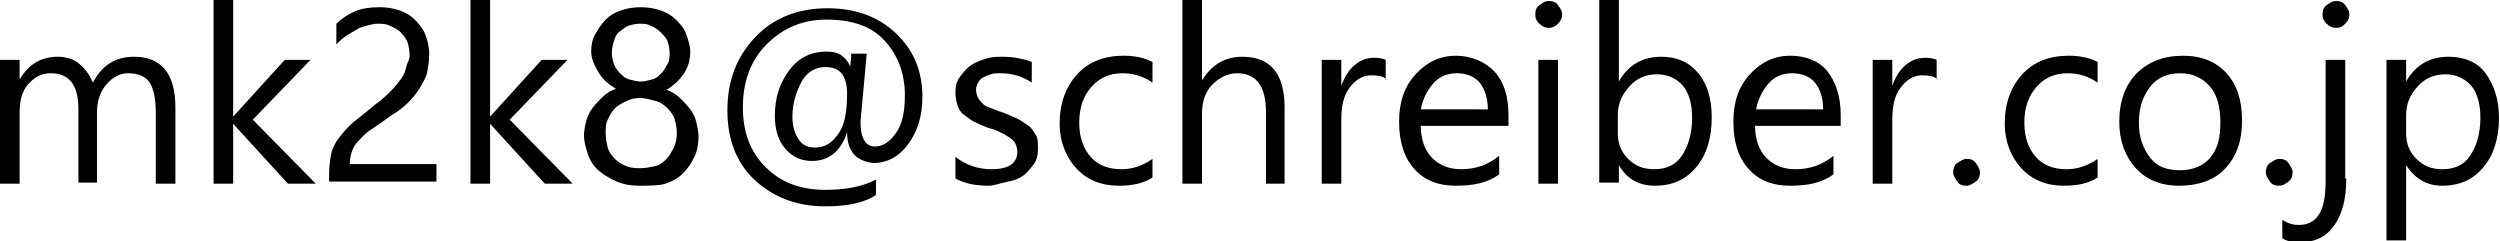
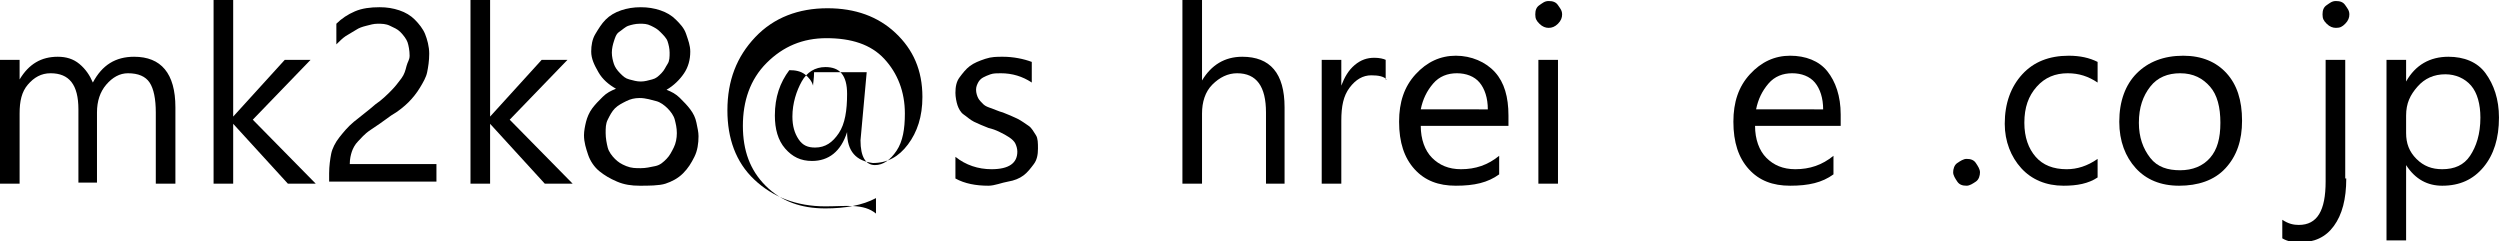
<svg xmlns="http://www.w3.org/2000/svg" version="1.1" id="レイヤー_1" x="0px" y="0px" viewBox="0 0 242.3 23.4" style="enable-background:new 0 0 242.3 23.4;" xml:space="preserve">
  <g>
    <path d="M17,17.8h-1.9v-6.9c0-1.3-0.2-2.3-0.6-2.9s-1.1-0.9-2.1-0.9c-0.8,0-1.5,0.4-2.1,1.1s-0.9,1.6-0.9,2.7v6.8H7.6v-7.1   c0-2.4-0.9-3.5-2.7-3.5C4,7.1,3.3,7.5,2.7,8.2s-0.8,1.6-0.8,2.8v6.8H0v-12h1.9v1.9h0c0.9-1.5,2.1-2.2,3.7-2.2   c0.8,0,1.5,0.2,2.1,0.7s1,1.1,1.3,1.8c0.9-1.7,2.2-2.5,4-2.5c2.6,0,4,1.6,4,4.9V17.8z" />
    <path d="M30.6,17.8h-2.7L22.6,12h0v5.8h-1.9V0h1.9v11.3h0l5-5.5h2.5l-5.6,5.8L30.6,17.8z" />
    <path d="M39.7,5.4c0-0.5-0.1-1-0.2-1.3s-0.4-0.7-0.7-1s-0.6-0.4-1-0.6S37,2.3,36.6,2.3c-0.4,0-0.7,0.1-1.1,0.2s-0.7,0.2-1,0.4   s-0.7,0.4-1,0.6s-0.6,0.5-0.9,0.8V2.3c0.5-0.5,1.1-0.9,1.8-1.2s1.5-0.4,2.4-0.4c0.7,0,1.3,0.1,1.9,0.3s1.1,0.5,1.5,0.9   s0.8,0.9,1,1.4s0.4,1.2,0.4,1.9c0,0.7-0.1,1.3-0.2,1.8s-0.4,1-0.7,1.5S40,9.5,39.6,9.9s-1,0.9-1.7,1.3c-0.8,0.6-1.4,1-2,1.4   s-0.9,0.8-1.2,1.1s-0.5,0.7-0.6,1s-0.2,0.7-0.2,1.2h8.4v1.7H31.9v-0.8c0-0.7,0.1-1.4,0.2-1.9s0.4-1.1,0.8-1.6s0.8-1,1.4-1.5   s1.3-1,2.1-1.7c0.6-0.4,1.1-0.9,1.5-1.3s0.7-0.8,1-1.2s0.4-0.8,0.5-1.2S39.7,5.8,39.7,5.4z" />
    <path d="M55.5,17.8h-2.7L47.5,12h0v5.8h-1.9V0h1.9v11.3h0l5-5.5h2.5l-5.6,5.8L55.5,17.8z" />
    <path d="M56.6,13.1c0-0.4,0.1-0.9,0.2-1.3s0.3-0.9,0.6-1.3s0.6-0.7,1-1.1s0.8-0.6,1.3-0.8c-0.7-0.4-1.3-0.9-1.7-1.6   S57.3,5.7,57.3,5c0-0.6,0.1-1.2,0.4-1.7s0.6-1,1-1.4s0.9-0.7,1.5-0.9s1.2-0.3,1.9-0.3c0.7,0,1.3,0.1,1.9,0.3s1.1,0.5,1.5,0.9   s0.8,0.8,1,1.4s0.4,1.1,0.4,1.7c0,0.8-0.2,1.5-0.6,2.1s-1,1.2-1.7,1.6c0.5,0.2,0.9,0.4,1.3,0.8s0.7,0.7,1,1.1s0.5,0.8,0.6,1.3   s0.2,0.9,0.2,1.3c0,0.7-0.1,1.4-0.4,2s-0.6,1.1-1.1,1.6s-1.1,0.8-1.7,1S62.8,18,62,18c-0.8,0-1.5-0.1-2.2-0.4s-1.2-0.6-1.7-1   s-0.9-1-1.1-1.6S56.6,13.8,56.6,13.1z M58.7,12.9c0,0.5,0.1,1,0.2,1.4s0.4,0.8,0.7,1.1s0.6,0.5,1.1,0.7s0.9,0.2,1.4,0.2   c0.5,0,0.9-0.1,1.4-0.2s0.8-0.4,1.1-0.7s0.5-0.7,0.7-1.1s0.3-0.9,0.3-1.4c0-0.5-0.1-0.9-0.2-1.3s-0.4-0.8-0.7-1.1s-0.7-0.6-1.1-0.7   S62.6,9.5,62,9.5c-0.5,0-0.9,0.1-1.3,0.3s-0.8,0.4-1.1,0.7s-0.5,0.7-0.7,1.1S58.7,12.4,58.7,12.9z M59.3,5.1c0,0.4,0.1,0.8,0.2,1.1   s0.3,0.6,0.6,0.9s0.5,0.5,0.9,0.6s0.7,0.2,1.1,0.2s0.7-0.1,1.1-0.2s0.6-0.3,0.9-0.6s0.4-0.6,0.6-0.9s0.2-0.7,0.2-1.1   c0-0.4-0.1-0.8-0.2-1.1S64.3,3.4,64,3.1s-0.5-0.4-0.9-0.6S62.4,2.3,62,2.3c-0.4,0-0.8,0.1-1.1,0.2S60.3,2.9,60,3.1S59.6,3.7,59.5,4   S59.3,4.7,59.3,5.1z" />
-     <path d="M82.1,12.8L82.1,12.8c-0.6,1.9-1.8,2.8-3.4,2.8c-1.1,0-1.9-0.4-2.6-1.2s-1-1.9-1-3.2c0-1.8,0.5-3.2,1.4-4.4   s2.1-1.8,3.6-1.8c0.6,0,1.1,0.1,1.5,0.4s0.7,0.7,0.8,1.1h0c0-0.2,0.1-0.7,0.1-1.3H84c-0.4,4.3-0.6,6.5-0.6,6.6   c0,1.6,0.5,2.4,1.4,2.4c0.8,0,1.5-0.5,2.1-1.4s0.8-2.1,0.8-3.6c0-2.1-0.7-3.9-2-5.3s-3.2-2-5.6-2c-2.3,0-4.2,0.8-5.8,2.4   s-2.3,3.7-2.3,6.1c0,2.4,0.7,4.3,2.2,5.8s3.4,2.2,5.8,2.2c1.9,0,3.6-0.3,4.9-1v1.5C83.7,19.7,82,20,80,20c-2.8,0-5.1-0.9-6.9-2.6   s-2.6-4-2.6-6.7c0-2.9,0.9-5.2,2.7-7.1s4.2-2.8,7-2.8c2.7,0,4.9,0.8,6.6,2.4s2.6,3.6,2.6,6.2c0,1.9-0.5,3.4-1.4,4.6s-2,1.8-3.4,1.8   C83,15.6,82.1,14.7,82.1,12.8z M80,6.5c-1,0-1.8,0.5-2.3,1.4s-0.9,2.1-0.9,3.4c0,0.9,0.2,1.6,0.6,2.2s0.9,0.8,1.6,0.8   c1,0,1.7-0.5,2.3-1.4s0.8-2.2,0.8-3.8C82.1,7.3,81.4,6.5,80,6.5z" />
+     <path d="M82.1,12.8L82.1,12.8c-0.6,1.9-1.8,2.8-3.4,2.8c-1.1,0-1.9-0.4-2.6-1.2s-1-1.9-1-3.2c0-1.8,0.5-3.2,1.4-4.4   c0.6,0,1.1,0.1,1.5,0.4s0.7,0.7,0.8,1.1h0c0-0.2,0.1-0.7,0.1-1.3H84c-0.4,4.3-0.6,6.5-0.6,6.6   c0,1.6,0.5,2.4,1.4,2.4c0.8,0,1.5-0.5,2.1-1.4s0.8-2.1,0.8-3.6c0-2.1-0.7-3.9-2-5.3s-3.2-2-5.6-2c-2.3,0-4.2,0.8-5.8,2.4   s-2.3,3.7-2.3,6.1c0,2.4,0.7,4.3,2.2,5.8s3.4,2.2,5.8,2.2c1.9,0,3.6-0.3,4.9-1v1.5C83.7,19.7,82,20,80,20c-2.8,0-5.1-0.9-6.9-2.6   s-2.6-4-2.6-6.7c0-2.9,0.9-5.2,2.7-7.1s4.2-2.8,7-2.8c2.7,0,4.9,0.8,6.6,2.4s2.6,3.6,2.6,6.2c0,1.9-0.5,3.4-1.4,4.6s-2,1.8-3.4,1.8   C83,15.6,82.1,14.7,82.1,12.8z M80,6.5c-1,0-1.8,0.5-2.3,1.4s-0.9,2.1-0.9,3.4c0,0.9,0.2,1.6,0.6,2.2s0.9,0.8,1.6,0.8   c1,0,1.7-0.5,2.3-1.4s0.8-2.2,0.8-3.8C82.1,7.3,81.4,6.5,80,6.5z" />
    <path d="M92.6,17.3v-2.1c1,0.8,2.2,1.2,3.5,1.2c1.7,0,2.5-0.6,2.5-1.7c0-0.3-0.1-0.6-0.2-0.8s-0.3-0.4-0.6-0.6s-0.5-0.3-0.9-0.5   s-0.7-0.3-1.1-0.4c-0.5-0.2-1-0.4-1.4-0.6s-0.7-0.5-1-0.7s-0.5-0.6-0.6-0.9S92.6,9.4,92.6,9c0-0.6,0.1-1.1,0.4-1.5s0.6-0.8,1-1.1   s0.9-0.5,1.5-0.7s1.1-0.2,1.7-0.2c1,0,2,0.2,2.8,0.5V8c-0.9-0.6-1.9-0.9-3-0.9c-0.4,0-0.7,0-1,0.1s-0.5,0.2-0.7,0.3   s-0.4,0.3-0.5,0.5s-0.2,0.4-0.2,0.7c0,0.3,0.1,0.6,0.2,0.8s0.3,0.4,0.5,0.6s0.5,0.3,0.8,0.4s0.7,0.3,1.1,0.4c0.5,0.2,1,0.4,1.4,0.6   s0.8,0.5,1.1,0.7s0.5,0.6,0.7,0.9s0.2,0.8,0.2,1.3c0,0.6-0.1,1.1-0.4,1.5s-0.6,0.8-1,1.1s-0.9,0.5-1.5,0.6S96.4,18,95.8,18   C94.6,18,93.5,17.8,92.6,17.3z" />
-     <path d="M111.7,17.2c-0.9,0.6-2,0.8-3.3,0.8c-1.7,0-3.1-0.6-4.1-1.7s-1.6-2.6-1.6-4.3c0-2,0.6-3.6,1.7-4.8s2.6-1.8,4.5-1.8   c1.1,0,2,0.2,2.8,0.6v2c-0.9-0.6-1.8-0.9-2.9-0.9c-1.2,0-2.2,0.4-3,1.3s-1.2,2-1.2,3.5c0,1.4,0.4,2.5,1.1,3.3s1.7,1.2,3,1.2   c1,0,2-0.3,3-1V17.2z" />
    <path d="M124.6,17.8h-1.9v-6.9c0-2.5-0.9-3.8-2.8-3.8c-0.9,0-1.7,0.4-2.4,1.1s-1,1.7-1,2.8v6.8h-1.9V0h1.9v7.8h0   c0.9-1.5,2.2-2.3,3.9-2.3c2.7,0,4.1,1.6,4.1,4.9V17.8z" />
    <path d="M134.4,7.7c-0.3-0.3-0.8-0.4-1.5-0.4c-0.8,0-1.5,0.4-2.1,1.2s-0.8,1.8-0.8,3.2v6.1h-1.9v-12h1.9v2.5h0   c0.3-0.8,0.7-1.5,1.3-2s1.2-0.7,1.9-0.7c0.5,0,0.9,0.1,1.1,0.2V7.7z" />
    <path d="M146.2,12.2h-8.5c0,1.3,0.4,2.4,1.1,3.1s1.6,1.1,2.8,1.1c1.4,0,2.6-0.4,3.7-1.3v1.8c-1.1,0.8-2.4,1.1-4.2,1.1   c-1.7,0-3-0.5-4-1.6s-1.5-2.6-1.5-4.6c0-1.9,0.5-3.4,1.6-4.6s2.4-1.8,3.9-1.8S144,6,144.9,7s1.3,2.4,1.3,4.2V12.2z M144.2,10.6   c0-1.1-0.3-2-0.8-2.6s-1.3-0.9-2.2-0.9c-0.9,0-1.7,0.3-2.3,1s-1,1.5-1.2,2.5H144.2z" />
    <path d="M150.1,2.7c-0.3,0-0.6-0.1-0.9-0.4s-0.4-0.5-0.4-0.9s0.1-0.7,0.4-0.9s0.5-0.4,0.9-0.4c0.4,0,0.7,0.1,0.9,0.4   s0.4,0.5,0.4,0.9c0,0.3-0.1,0.6-0.4,0.9S150.4,2.7,150.1,2.7z M151,17.8h-1.9v-12h1.9V17.8z" />
-     <path d="M156.9,16L156.9,16l0,1.7h-1.9V0h1.9v7.9h0c0.9-1.6,2.3-2.4,4.1-2.4c1.5,0,2.7,0.5,3.6,1.6s1.3,2.5,1.3,4.3   c0,2-0.5,3.6-1.5,4.8s-2.3,1.8-4,1.8C158.9,18,157.7,17.4,156.9,16z M156.8,11.2v1.7c0,1,0.3,1.8,1,2.5s1.5,1,2.5,1   c1.2,0,2.1-0.4,2.7-1.3s1-2.1,1-3.7c0-1.3-0.3-2.4-0.9-3.1s-1.5-1.1-2.5-1.1c-1.1,0-2,0.4-2.7,1.2S156.8,10,156.8,11.2z" />
    <path d="M178.6,12.2h-8.5c0,1.3,0.4,2.4,1.1,3.1s1.6,1.1,2.8,1.1c1.4,0,2.6-0.4,3.7-1.3v1.8c-1.1,0.8-2.4,1.1-4.2,1.1   c-1.7,0-3-0.5-4-1.6s-1.5-2.6-1.5-4.6c0-1.9,0.5-3.4,1.6-4.6s2.4-1.8,3.9-1.8s2.8,0.5,3.6,1.5s1.3,2.4,1.3,4.2V12.2z M176.7,10.6   c0-1.1-0.3-2-0.8-2.6s-1.3-0.9-2.2-0.9c-0.9,0-1.7,0.3-2.3,1s-1,1.5-1.2,2.5H176.7z" />
-     <path d="M187.8,7.7c-0.3-0.3-0.8-0.4-1.5-0.4c-0.8,0-1.5,0.4-2.1,1.2s-0.8,1.8-0.8,3.2v6.1h-1.9v-12h1.9v2.5h0   c0.3-0.8,0.7-1.5,1.3-2s1.2-0.7,1.9-0.7c0.5,0,0.9,0.1,1.1,0.2V7.7z" />
    <path d="M190.6,18c-0.4,0-0.7-0.1-0.9-0.4s-0.4-0.6-0.4-0.9s0.1-0.7,0.4-0.9s0.6-0.4,0.9-0.4c0.4,0,0.7,0.1,0.9,0.4   s0.4,0.6,0.4,0.9s-0.1,0.7-0.4,0.9S190.9,18,190.6,18z" />
    <path d="M203.3,17.2c-0.9,0.6-2,0.8-3.3,0.8c-1.7,0-3.1-0.6-4.1-1.7s-1.6-2.6-1.6-4.3c0-2,0.6-3.6,1.7-4.8s2.6-1.8,4.5-1.8   c1.1,0,2,0.2,2.8,0.6v2c-0.9-0.6-1.8-0.9-2.9-0.9c-1.2,0-2.2,0.4-3,1.3s-1.2,2-1.2,3.5c0,1.4,0.4,2.5,1.1,3.3s1.7,1.2,3,1.2   c1,0,2-0.3,3-1V17.2z" />
    <path d="M211.2,18c-1.8,0-3.2-0.6-4.2-1.7s-1.6-2.6-1.6-4.5c0-2,0.6-3.6,1.7-4.7s2.6-1.7,4.5-1.7c1.8,0,3.2,0.6,4.2,1.7   s1.5,2.6,1.5,4.6c0,1.9-0.5,3.4-1.6,4.6S213,18,211.2,18z M211.3,7.1c-1.2,0-2.2,0.4-2.9,1.3s-1.1,2-1.1,3.5c0,1.4,0.4,2.5,1.1,3.4   s1.7,1.2,2.9,1.2c1.2,0,2.2-0.4,2.9-1.2s1-1.9,1-3.4c0-1.5-0.3-2.7-1-3.5S212.6,7.1,211.3,7.1z" />
-     <path d="M220.9,18c-0.4,0-0.7-0.1-0.9-0.4s-0.4-0.6-0.4-0.9s0.1-0.7,0.4-0.9s0.6-0.4,0.9-0.4c0.4,0,0.7,0.1,0.9,0.4   s0.4,0.6,0.4,0.9s-0.1,0.7-0.4,0.9S221.3,18,220.9,18z" />
    <path d="M227.4,17.3c0,2-0.4,3.5-1.2,4.6s-1.9,1.6-3.4,1.6c-0.5,0-1.1-0.1-1.6-0.4v-1.8c0.6,0.4,1.1,0.5,1.6,0.5   c1.8,0,2.6-1.4,2.6-4.2V5.8h1.9V17.3z M226.4,2.7c-0.3,0-0.6-0.1-0.9-0.4s-0.4-0.5-0.4-0.9s0.1-0.7,0.4-0.9s0.5-0.4,0.9-0.4   c0.4,0,0.7,0.1,0.9,0.4s0.4,0.5,0.4,0.9c0,0.3-0.1,0.6-0.4,0.9S226.8,2.7,226.4,2.7z" />
    <path d="M233.2,16L233.2,16l0,7.3h-1.9V5.8h1.9v2.1h0c0.9-1.6,2.3-2.4,4.1-2.4c1.5,0,2.8,0.5,3.6,1.6s1.3,2.5,1.3,4.3   c0,2-0.5,3.6-1.5,4.8s-2.3,1.8-4,1.8C235.3,18,234.1,17.4,233.2,16z M233.2,11.2v1.7c0,1,0.3,1.8,1,2.5s1.5,1,2.5,1   c1.2,0,2.1-0.4,2.7-1.3s1-2.1,1-3.7c0-1.3-0.3-2.4-0.9-3.1s-1.5-1.1-2.5-1.1c-1.1,0-2,0.4-2.7,1.2S233.2,10,233.2,11.2z" />
  </g>
</svg>